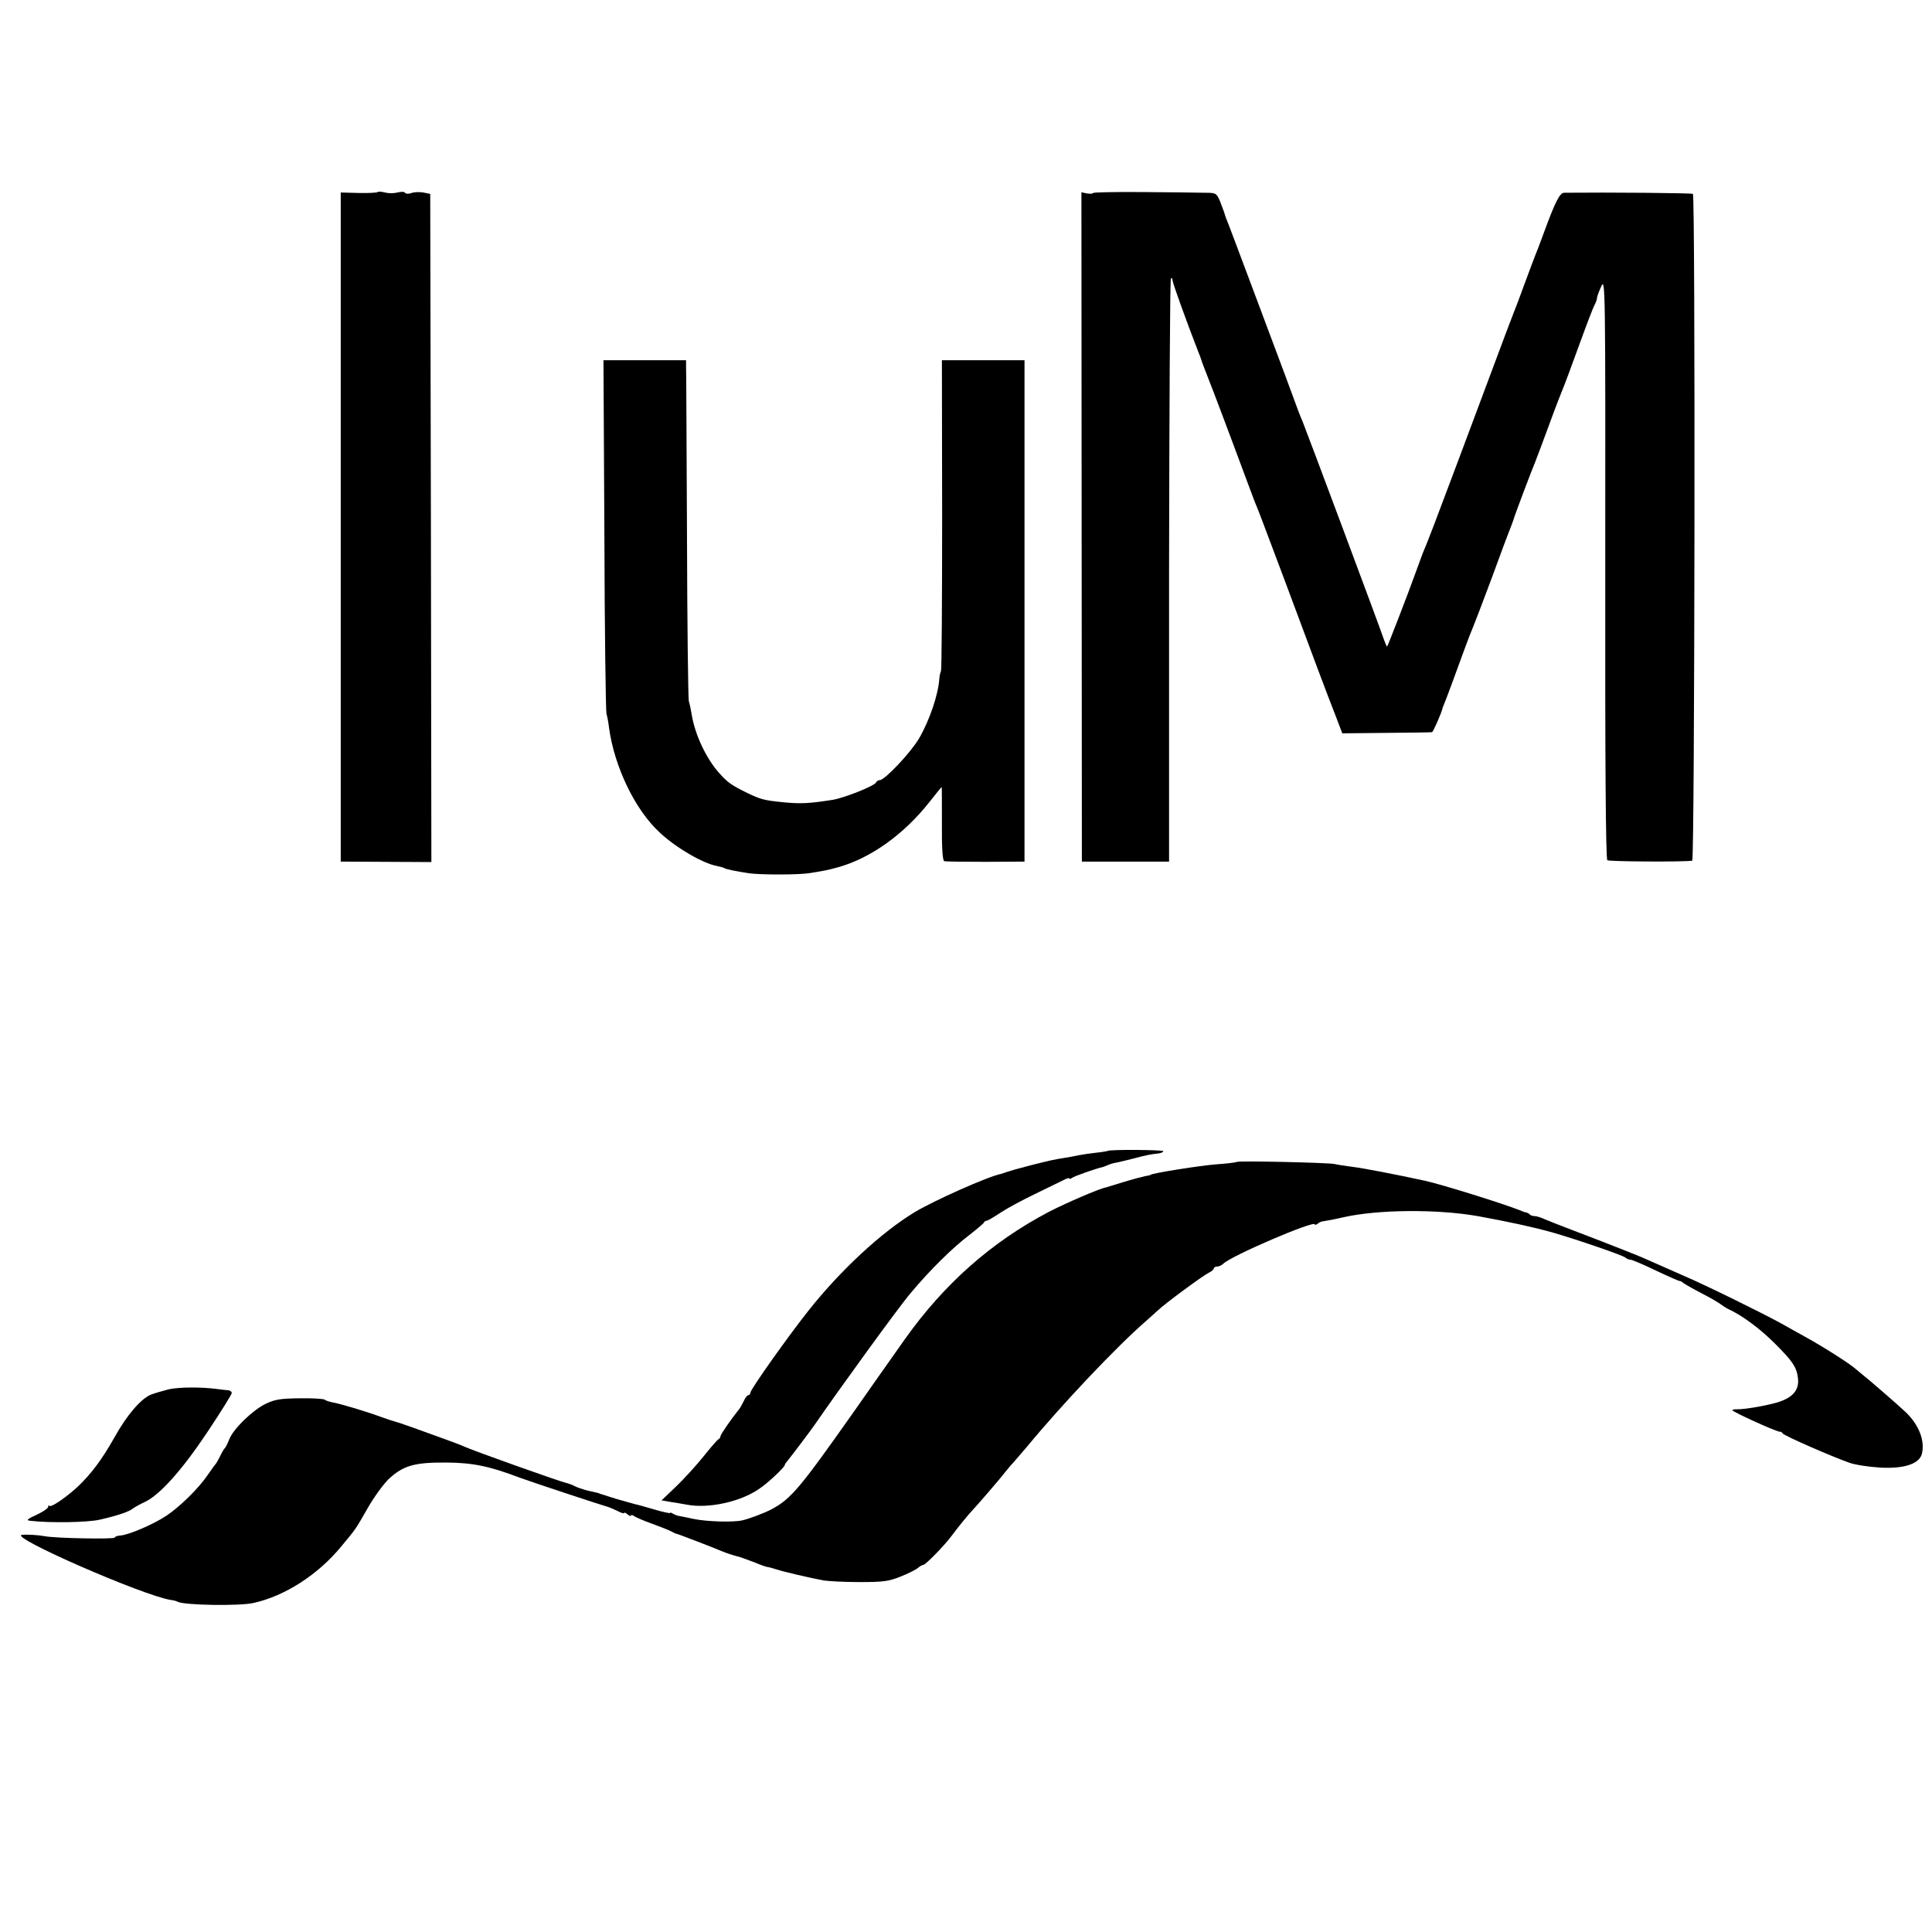
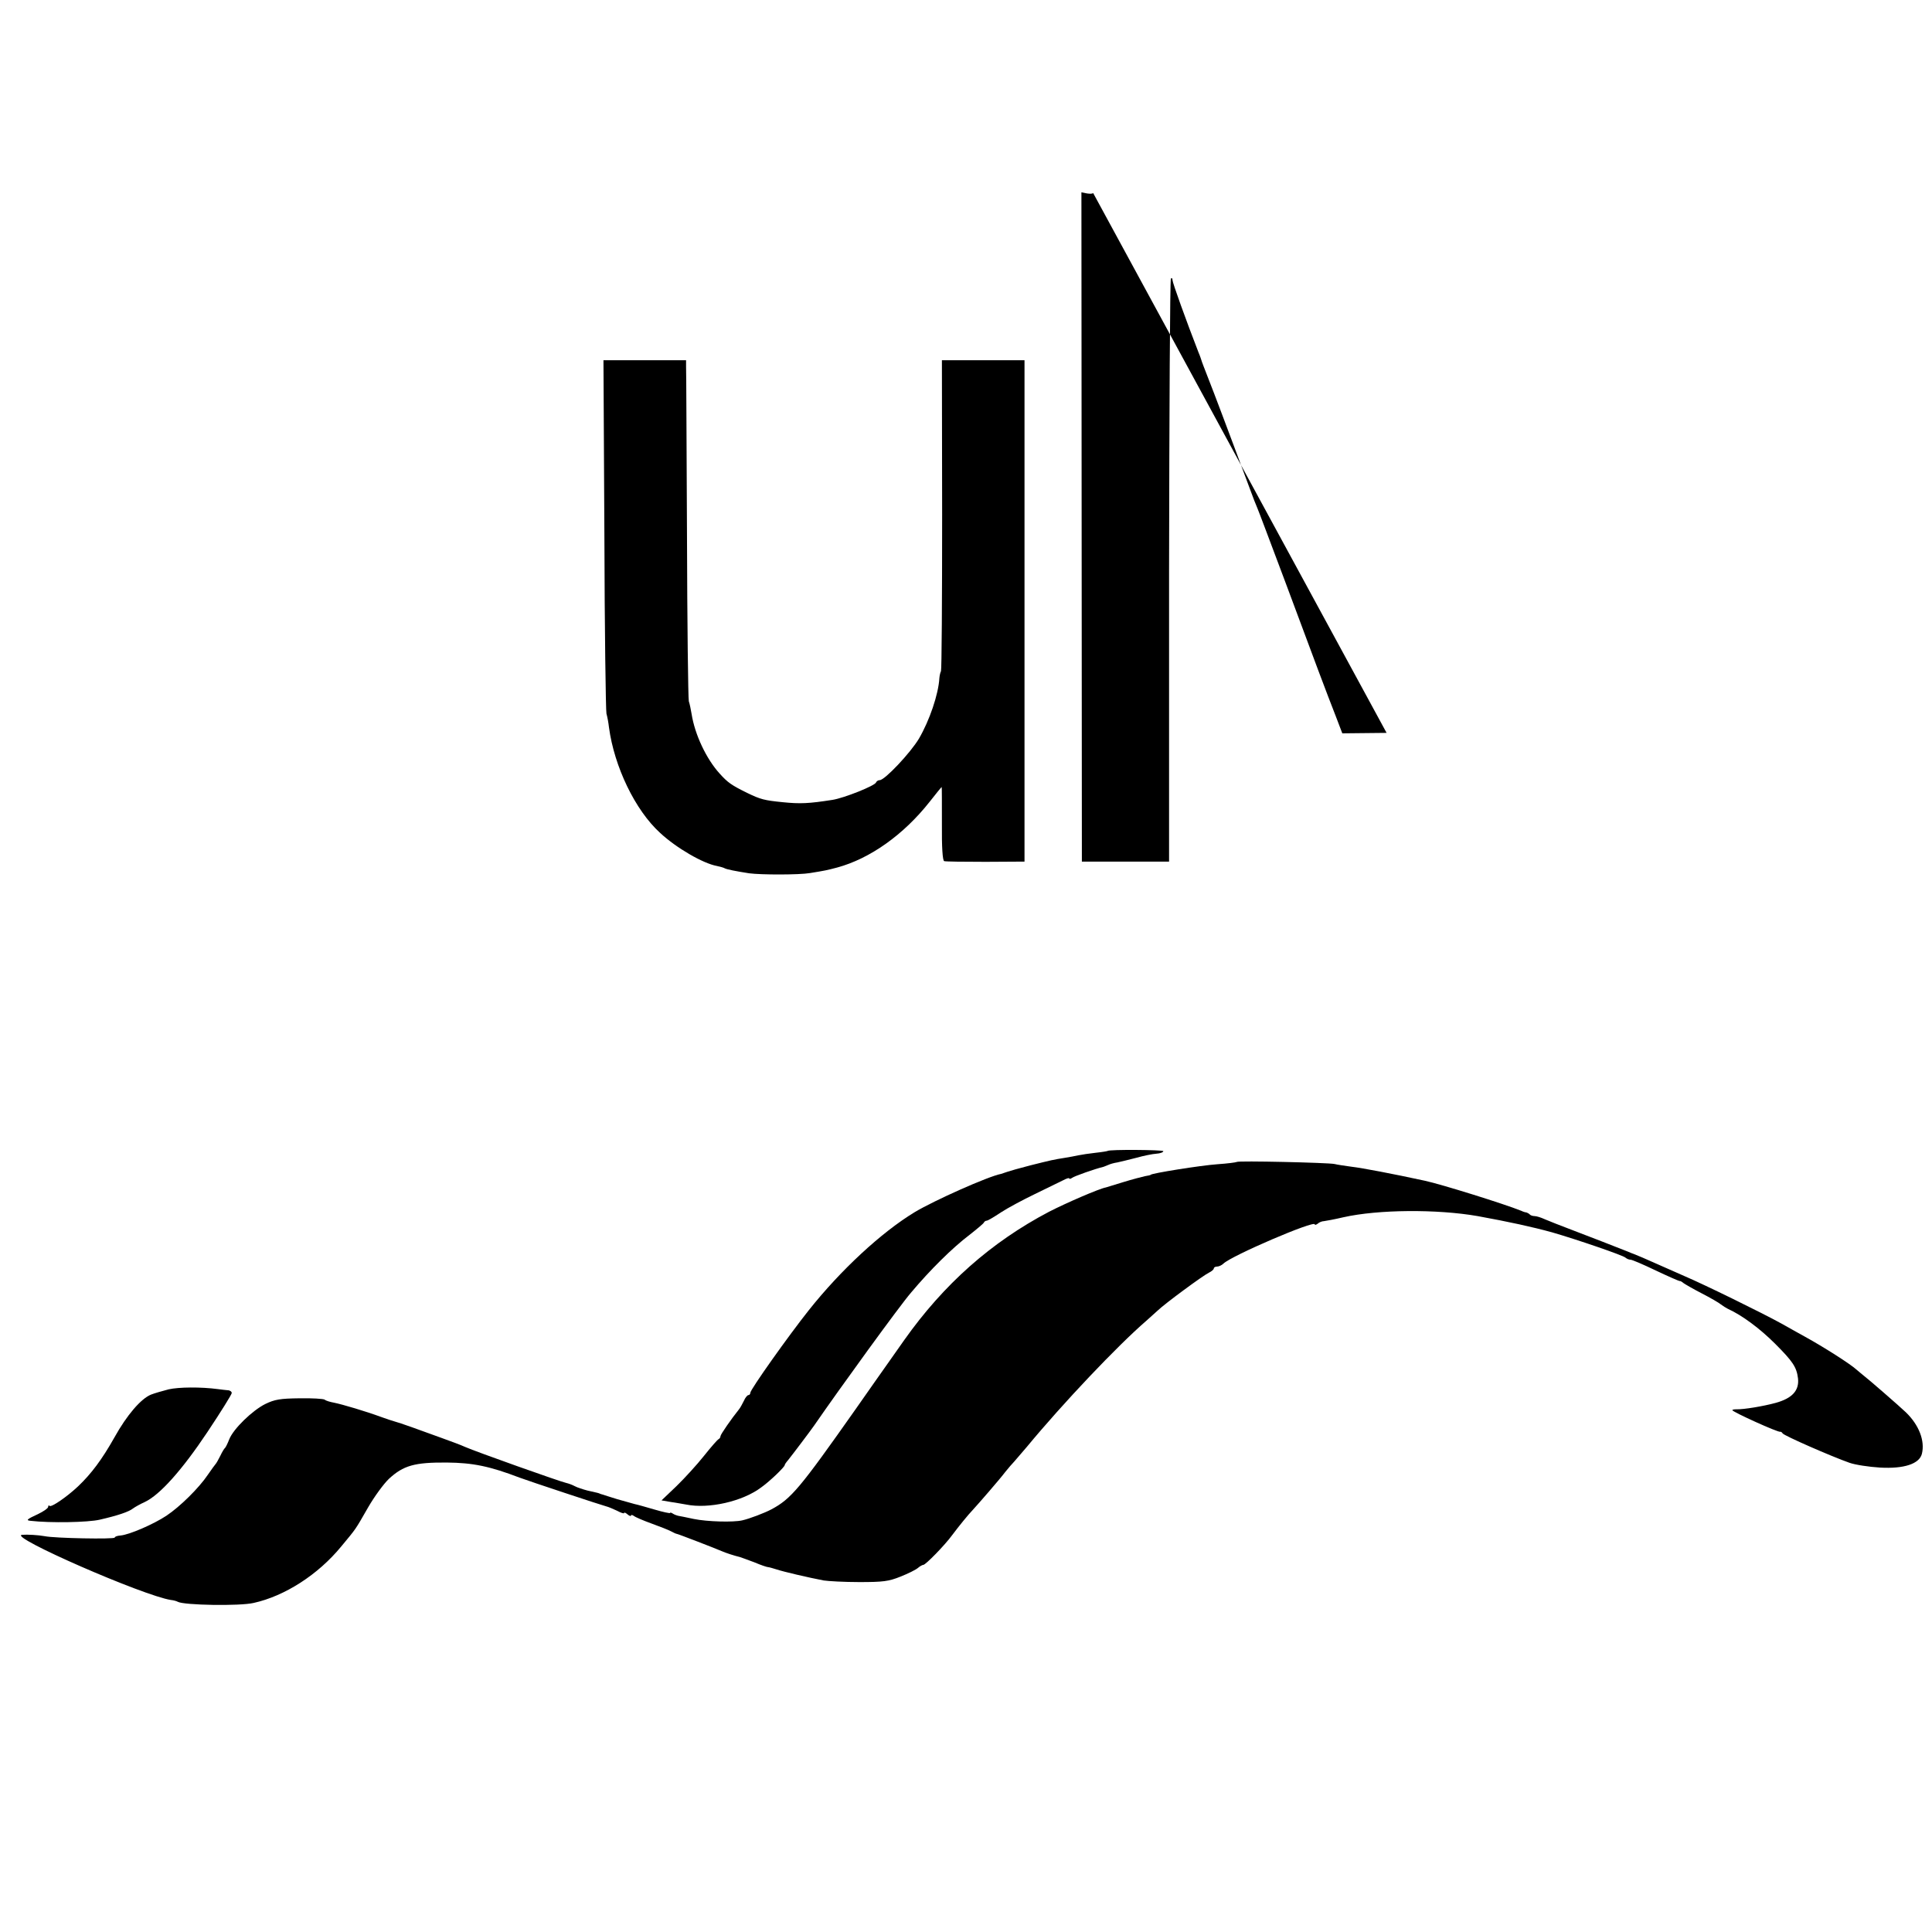
<svg xmlns="http://www.w3.org/2000/svg" version="1.0" width="842pt" height="842pt" viewBox="0 0 842 842" preserveAspectRatio="xMidYMid meet">
  <g transform="translate(0,842) scale(0.1,-0.1)" fill="#000000" stroke="none">
-     <path d="M1646 7583 c-3 -3 -40 -5 -83 -4 l-78 2 0 -1458 0 -1458 198 -1 197 -1 -2 1456 -3 1456 -30 6 c-16 3 -40 2 -52 -2 -12 -5 -25 -4 -28 1 -3 5 -18 5 -33 1 -15 -4 -39 -4 -54 0 -15 4 -29 5 -32 2z" />
-     <path d="M4764 7579 c-2 -4 -14 -4 -27 -2 l-24 5 1 -1459 1 -1458 190 0 190 0 0 1267 c1 697 4 1270 8 1274 4 4 7 1 7 -7 0 -11 59 -175 113 -314 7 -16 12 -32 13 -35 1 -5 12 -33 38 -100 12 -30 68 -177 173 -460 13 -36 28 -74 33 -85 5 -11 59 -155 121 -320 132 -355 180 -483 220 -585 l29 -76 193 2 c105 1 195 2 198 3 5 1 39 79 45 101 0 3 4 12 7 20 7 15 50 132 93 250 13 36 28 74 33 85 5 11 42 108 82 215 39 107 76 206 82 220 6 14 11 30 13 35 3 14 83 225 94 250 4 11 32 83 60 160 28 77 56 149 61 160 5 11 36 94 69 185 33 91 64 173 70 182 5 10 10 23 10 30 1 7 9 30 19 51 17 37 18 -2 17 -1228 -1 -834 2 -1269 9 -1274 8 -6 331 -8 370 -2 11 1 14 2896 3 2906 -4 4 -367 7 -561 5 -19 0 -39 -39 -87 -170 -17 -47 -35 -94 -40 -105 -4 -11 -25 -65 -45 -120 -20 -55 -41 -111 -47 -125 -10 -25 -46 -120 -98 -260 -15 -41 -80 -214 -144 -385 -105 -280 -130 -346 -157 -410 -4 -11 -19 -51 -33 -90 -29 -81 -117 -309 -121 -313 -1 -1 -9 17 -17 40 -17 51 -335 902 -350 938 -14 33 -22 54 -46 120 -11 30 -28 75 -37 100 -9 25 -68 182 -131 350 -63 168 -117 312 -121 320 -3 8 -7 20 -8 25 -2 6 -10 27 -18 48 -16 36 -17 37 -69 37 -29 1 -149 2 -266 3 -118 1 -216 -1 -218 -4z" />
+     <path d="M4764 7579 c-2 -4 -14 -4 -27 -2 l-24 5 1 -1459 1 -1458 190 0 190 0 0 1267 c1 697 4 1270 8 1274 4 4 7 1 7 -7 0 -11 59 -175 113 -314 7 -16 12 -32 13 -35 1 -5 12 -33 38 -100 12 -30 68 -177 173 -460 13 -36 28 -74 33 -85 5 -11 59 -155 121 -320 132 -355 180 -483 220 -585 l29 -76 193 2 z" />
    <path d="M2634 6093 c1 -417 6 -769 9 -783 4 -14 9 -41 11 -60 23 -171 114 -361 223 -460 71 -66 187 -133 247 -144 14 -3 29 -7 34 -10 9 -5 49 -13 107 -22 53 -7 218 -7 265 1 68 11 72 12 118 24 144 39 290 143 403 286 28 36 52 65 53 65 1 0 1 -72 1 -160 -1 -102 3 -161 10 -163 5 -2 86 -3 180 -3 l170 1 0 1093 0 1092 -180 0 -180 0 1 -672 c0 -370 -2 -677 -5 -683 -3 -5 -6 -19 -7 -30 -4 -71 -43 -185 -89 -264 -37 -62 -149 -181 -171 -181 -7 0 -14 -5 -16 -10 -4 -14 -139 -68 -190 -76 -103 -16 -140 -18 -218 -10 -79 8 -95 12 -153 40 -69 34 -85 45 -121 85 -58 64 -108 170 -122 260 -3 18 -8 43 -12 55 -3 11 -7 338 -8 726 -2 388 -3 717 -4 733 l0 27 -180 0 -180 0 4 -757z" />
    <path d="M4827 3404 c-1 -1 -24 -5 -52 -8 -27 -3 -61 -8 -75 -11 -14 -3 -40 -8 -59 -11 -51 -8 -59 -10 -151 -33 -47 -12 -92 -25 -100 -28 -8 -3 -21 -7 -27 -9 -57 -11 -292 -116 -377 -167 -145 -88 -322 -252 -461 -427 -89 -112 -255 -346 -255 -360 0 -6 -4 -10 -8 -10 -5 0 -14 -11 -20 -25 -7 -14 -16 -31 -22 -38 -33 -41 -80 -109 -80 -116 0 -5 -4 -11 -8 -13 -4 -1 -33 -34 -64 -73 -30 -38 -85 -98 -120 -132 l-65 -62 41 -7 c23 -3 52 -9 66 -11 98 -20 246 13 328 75 39 28 102 89 102 97 0 3 7 13 15 22 20 25 97 127 113 150 111 161 372 521 422 579 84 100 180 195 255 252 33 26 62 50 63 54 2 4 7 8 12 8 5 0 32 16 62 36 29 19 96 55 148 80 52 25 107 52 123 60 15 8 27 12 27 8 0 -3 6 -2 13 3 9 7 99 39 137 48 3 1 12 5 20 8 8 4 26 9 40 11 14 3 51 12 82 20 32 9 71 17 88 18 16 1 30 6 30 11 0 6 -236 8 -243 1z" />
    <path d="M5390 3356 c-3 -2 -41 -7 -85 -10 -72 -5 -290 -40 -290 -46 0 -1 -11 -4 -25 -6 -14 -3 -56 -14 -95 -26 -38 -12 -72 -22 -75 -23 -29 -5 -174 -68 -248 -106 -253 -133 -459 -316 -631 -559 -33 -47 -69 -98 -81 -115 -12 -16 -70 -100 -130 -185 -245 -348 -282 -392 -368 -438 -30 -16 -96 -41 -127 -48 -39 -9 -152 -6 -211 6 -32 7 -63 13 -69 14 -5 1 -16 5 -22 9 -7 5 -13 6 -13 3 0 -2 -30 4 -67 15 -38 11 -76 22 -87 24 -10 3 -44 12 -75 21 -31 10 -59 18 -63 20 -5 1 -10 3 -13 4 -6 3 -6 3 -55 14 -19 5 -44 13 -55 19 -11 6 -28 12 -37 14 -22 4 -396 137 -441 157 -17 8 -63 25 -102 39 -38 14 -97 35 -130 47 -33 12 -67 23 -75 25 -8 2 -35 11 -60 20 -62 23 -169 55 -205 62 -16 3 -34 8 -40 13 -5 4 -55 7 -110 6 -84 -1 -108 -5 -149 -25 -56 -28 -139 -108 -157 -154 -7 -18 -15 -34 -18 -37 -4 -3 -13 -18 -21 -35 -8 -16 -17 -32 -20 -35 -3 -3 -18 -24 -34 -47 -39 -58 -121 -139 -181 -179 -56 -37 -162 -83 -200 -86 -14 -1 -25 -5 -25 -9 0 -8 -263 -3 -305 6 -27 5 -76 8 -99 6 -63 -7 530 -266 649 -284 11 -1 25 -5 30 -8 28 -15 269 -19 330 -5 136 30 281 123 382 246 67 81 59 69 117 170 27 47 68 103 91 125 63 58 111 72 252 71 114 -1 187 -16 318 -66 37 -14 360 -121 377 -125 9 -2 30 -11 47 -19 17 -9 31 -14 31 -10 0 4 7 1 15 -6 8 -7 15 -9 15 -5 0 4 6 3 13 -2 6 -5 41 -20 77 -33 36 -13 74 -28 85 -34 11 -6 22 -11 25 -11 7 -1 170 -64 195 -75 18 -8 55 -20 80 -26 6 -2 34 -12 63 -23 28 -12 55 -21 60 -21 4 0 21 -5 37 -10 30 -10 137 -35 205 -48 19 -3 89 -7 155 -7 104 0 128 3 180 24 33 13 67 30 76 38 8 7 19 13 23 13 10 0 94 86 126 130 30 40 69 88 90 110 24 26 118 134 142 166 13 16 30 36 38 44 8 9 33 38 55 64 157 190 395 441 520 549 17 15 39 35 50 45 32 31 198 153 223 165 12 6 22 14 22 19 0 4 6 8 14 8 8 0 21 6 28 13 36 35 398 190 398 171 0 -4 6 -2 13 3 6 6 19 11 27 11 8 1 47 8 85 17 151 34 407 36 585 5 137 -25 238 -47 325 -71 104 -30 309 -100 319 -110 6 -5 15 -9 22 -9 7 0 56 -21 110 -47 55 -26 101 -46 104 -46 3 1 10 -3 17 -9 7 -5 43 -26 80 -45 37 -19 75 -41 83 -48 8 -6 22 -15 30 -19 62 -28 140 -86 206 -152 77 -77 94 -102 100 -151 6 -53 -25 -87 -97 -107 -55 -15 -140 -29 -171 -28 -10 0 -18 -1 -18 -4 0 -7 200 -98 209 -94 2 1 7 -2 10 -7 6 -10 214 -101 291 -128 25 -9 85 -18 133 -21 105 -6 172 16 183 60 14 57 -13 126 -70 181 -26 25 -165 146 -184 160 -7 6 -21 17 -30 25 -27 25 -145 100 -225 144 -23 13 -69 38 -102 57 -87 48 -338 171 -425 208 -41 18 -95 42 -120 53 -42 19 -89 39 -100 43 -3 1 -14 5 -25 10 -55 22 -169 66 -245 95 -47 18 -99 38 -117 46 -17 8 -37 14 -45 14 -8 0 -18 3 -22 8 -4 4 -11 7 -14 8 -4 0 -14 3 -22 7 -74 30 -350 116 -420 131 -138 30 -275 56 -319 61 -30 4 -63 9 -75 12 -28 6 -421 15 -426 9z" />
    <path d="M735 2365 c-27 -7 -62 -17 -77 -23 -44 -18 -105 -89 -159 -186 -54 -96 -101 -159 -159 -214 -49 -46 -116 -92 -124 -85 -3 4 -6 2 -6 -4 0 -6 -20 -20 -45 -32 -48 -22 -53 -27 -32 -29 86 -10 251 -7 302 5 78 18 126 34 145 49 8 6 31 19 51 28 66 31 163 140 273 305 58 87 106 164 106 170 0 6 -8 12 -17 12 -10 1 -29 3 -43 5 -75 10 -171 9 -215 -1z" />
  </g>
</svg>